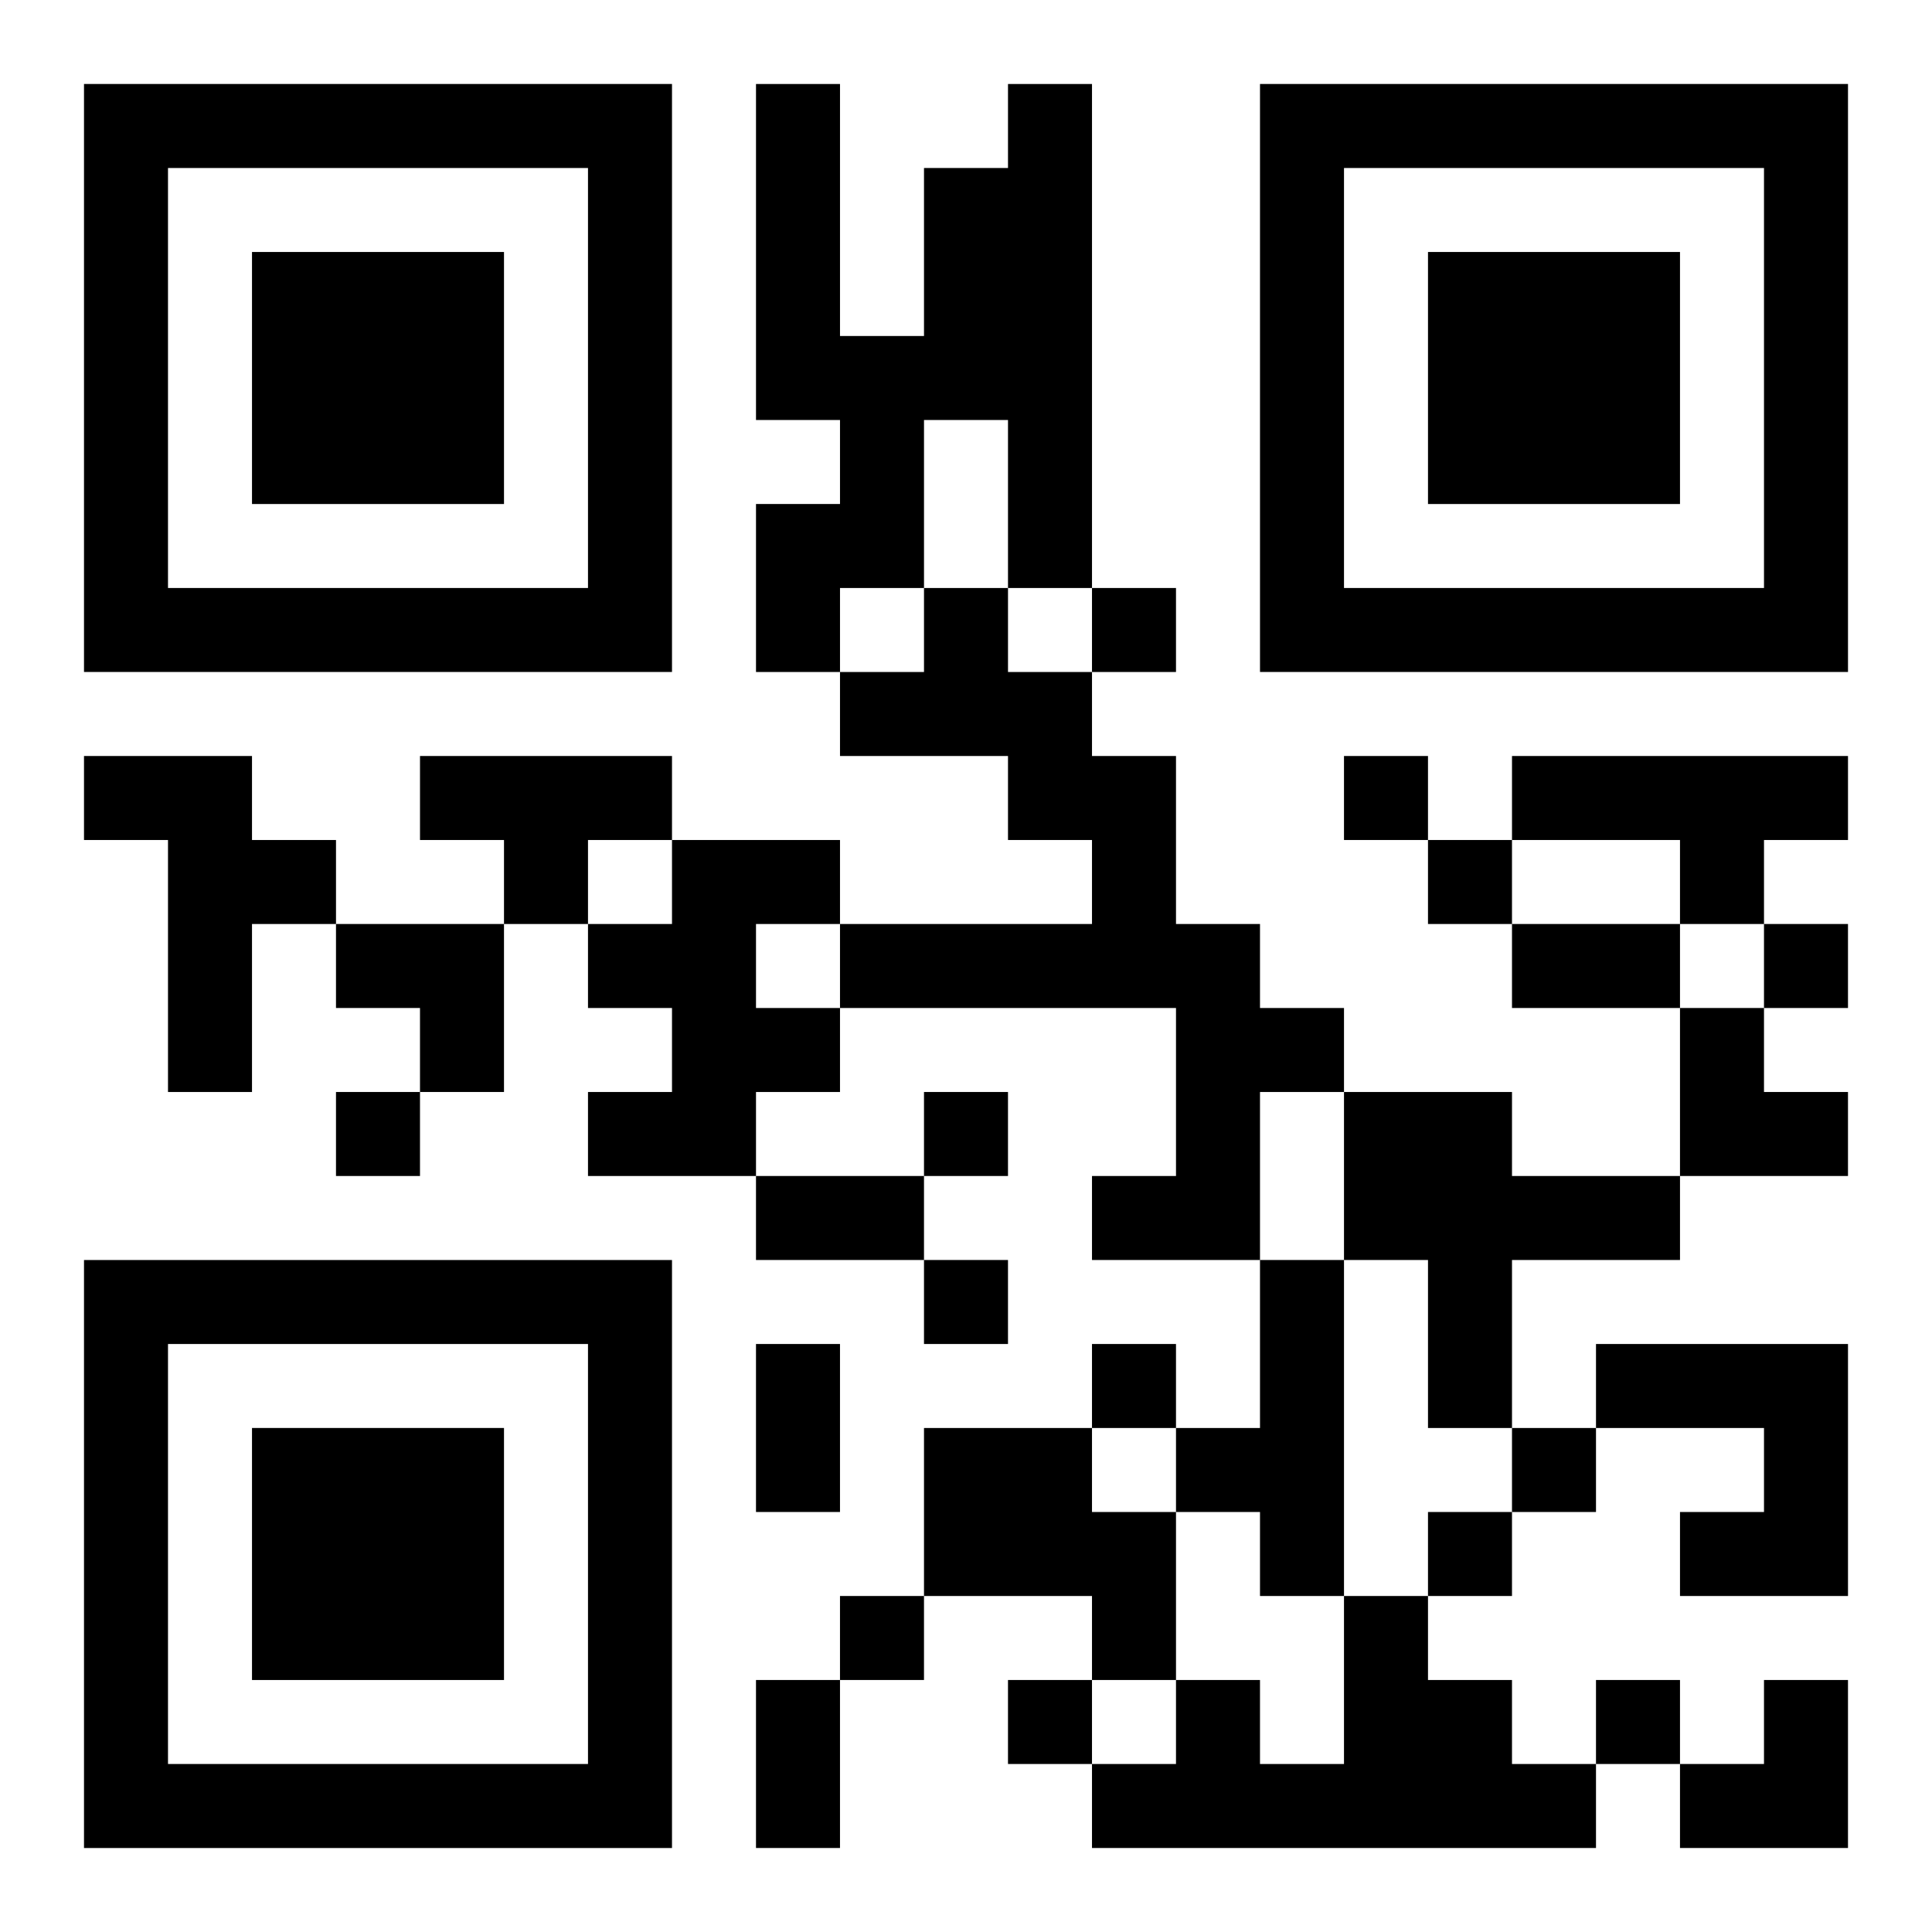
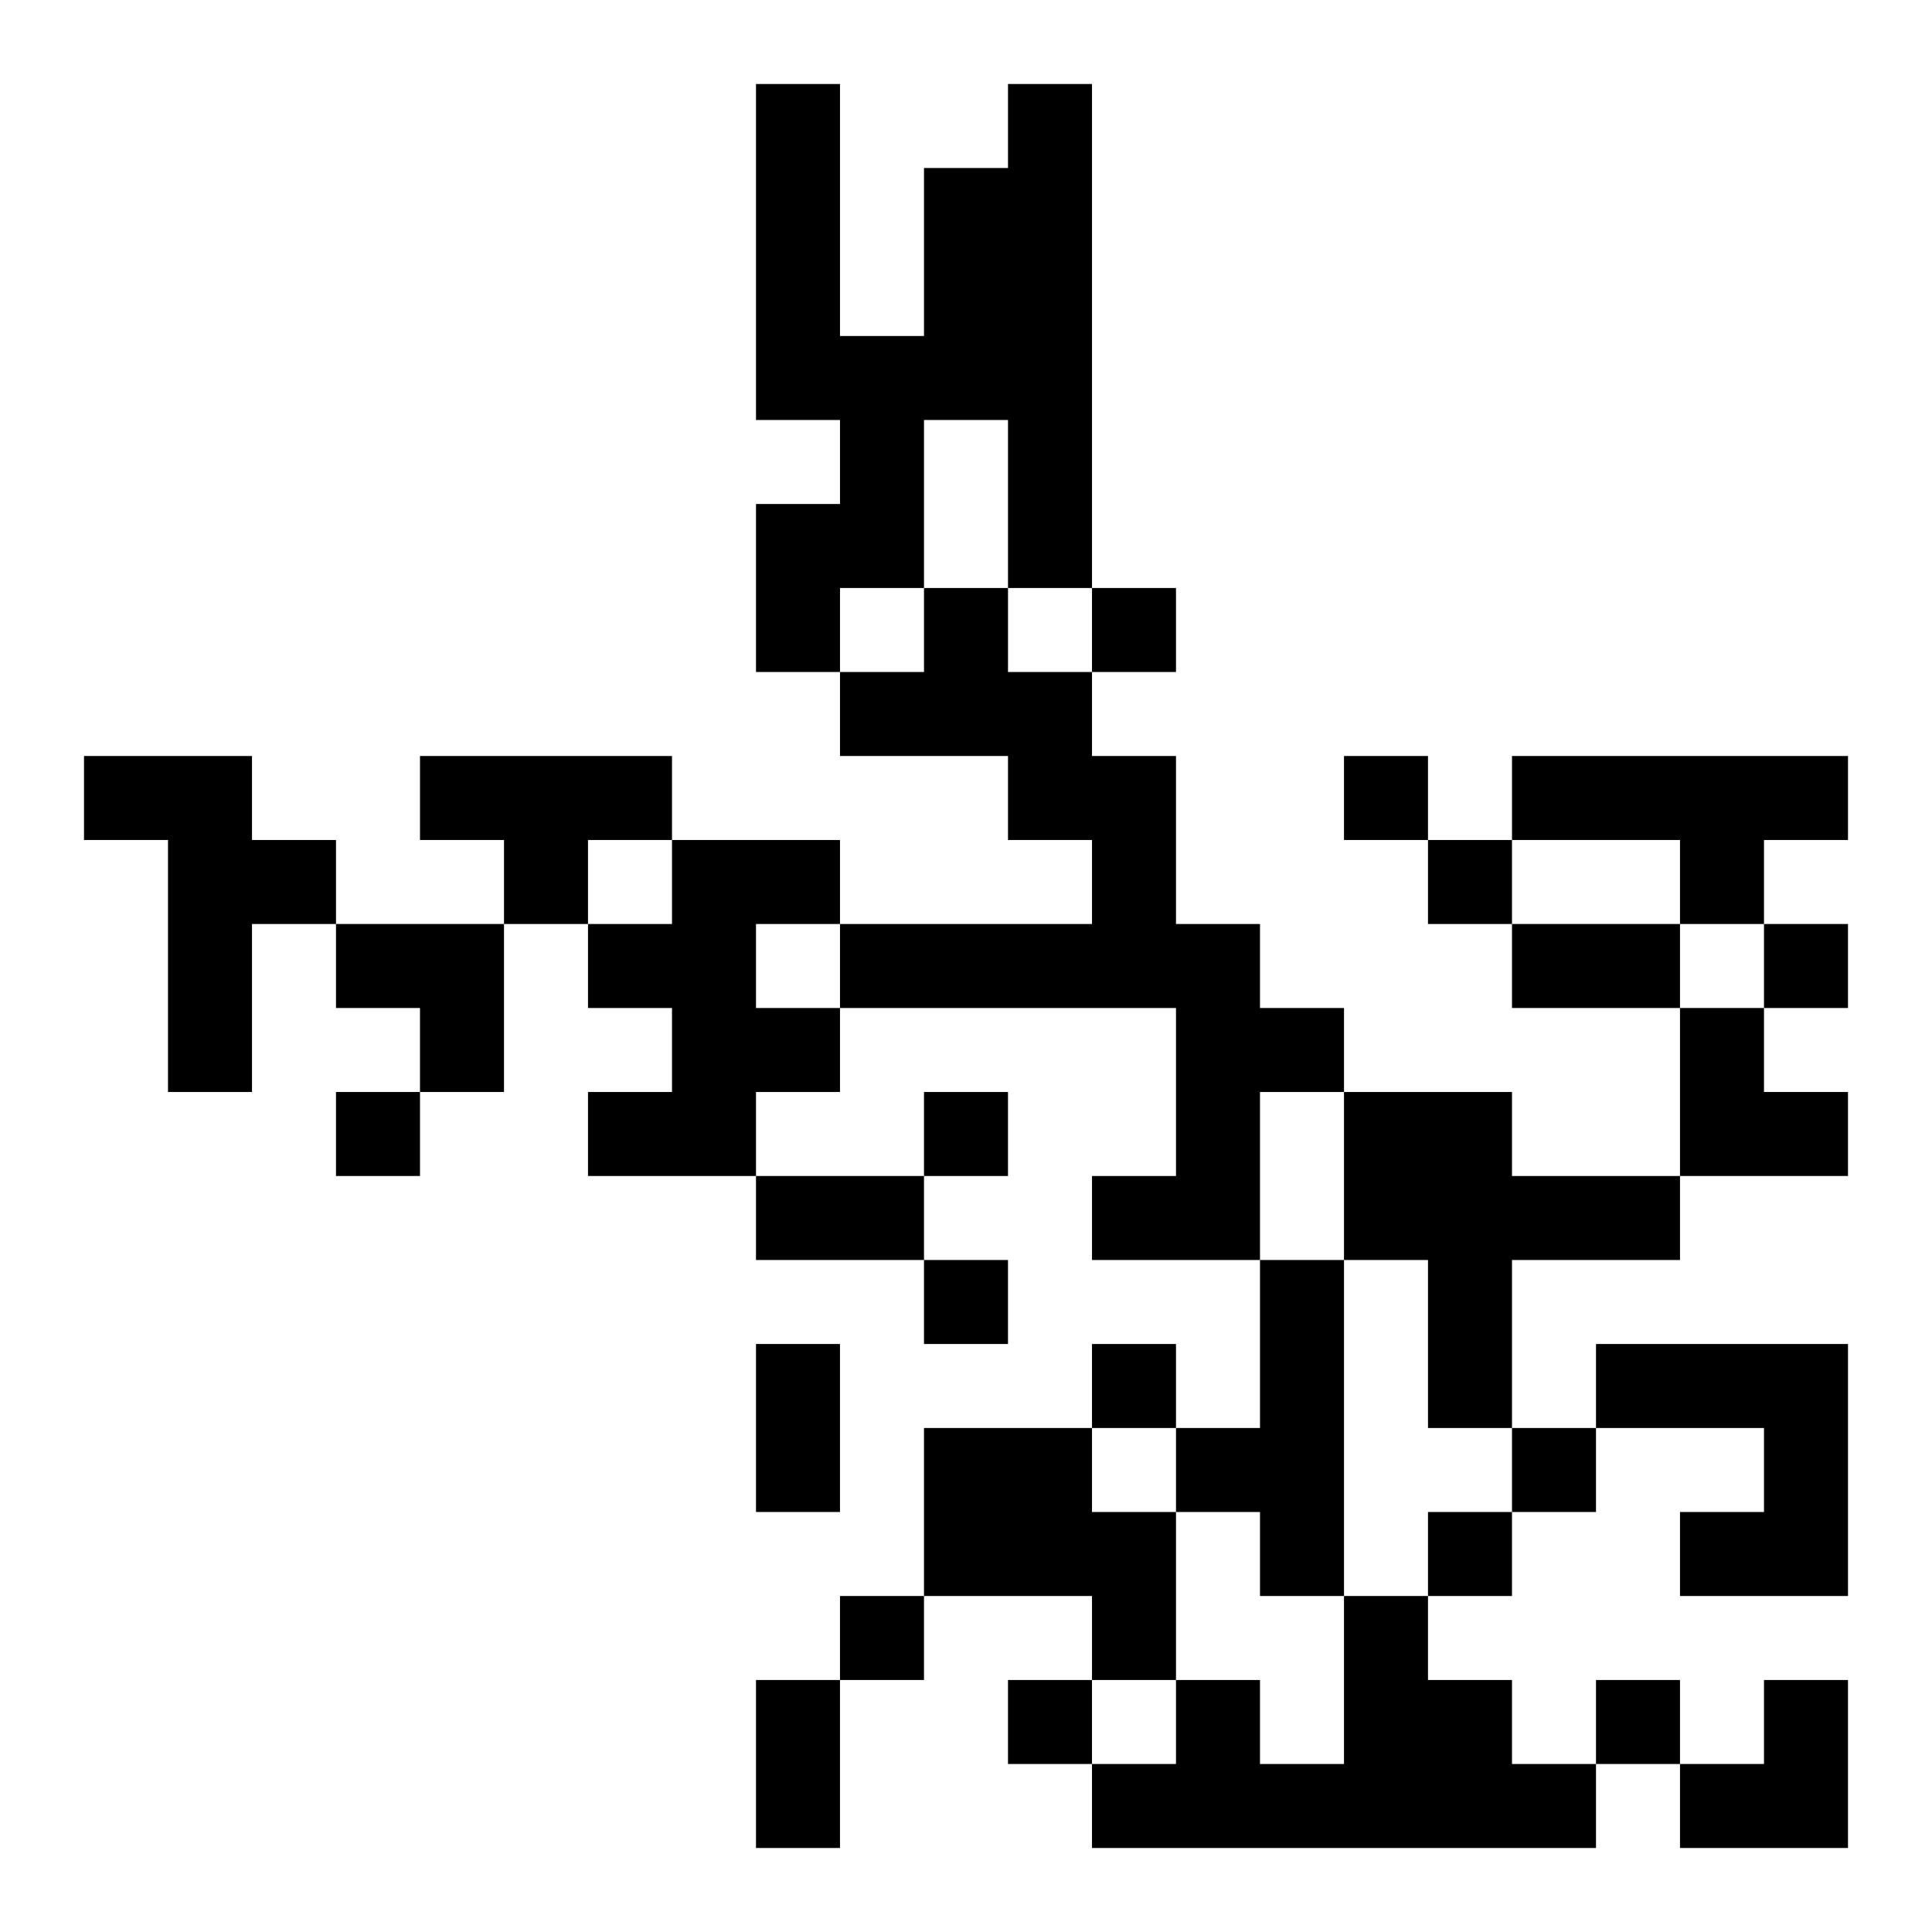
<svg xmlns="http://www.w3.org/2000/svg" xmlns:xlink="http://www.w3.org/1999/xlink" width="250" height="250" baseProfile="full" version="1.1" viewBox="-1 -1 23 23">
  <symbol id="a">
-     <path d="m0 7v7h7v-7h-7zm1 1h5v5h-5v-5zm1 1v3h3v-3h-3z" />
-   </symbol>
+     </symbol>
  <use y="-7" xlink:href="#a" />
  <use y="7" xlink:href="#a" />
  <use x="14" y="-7" xlink:href="#a" />
  <path d="m11 0h1v6h-1v-2h-1v2h-1v1h-1v-2h1v-1h-1v-4h1v3h1v-2h1v-1m-1 6h1v1h1v1h1v2h1v1h1v1h-1v2h-2v-1h1v-2h-4v-1h3v-1h-1v-1h-2v-1h1v-1m-10 2h2v1h1v1h-1v2h-1v-3h-1v-1m4 0h3v1h-1v1h-1v-1h-1v-1m13 0h4v1h-1v1h-1v-1h-2v-1m-10 1h2v1h-1v1h1v1h-1v1h-2v-1h1v-1h-1v-1h1v-1m8 3h2v1h2v1h-2v2h-1v-2h-1v-2m-1 2h1v4h-1v-1h-1v-1h1v-2m4 1h3v3h-2v-1h1v-1h-2v-1m-8 1h2v1h1v2h-1v-1h-2v-2m5 2h1v1h1v1h1v1h-6v-1h1v-1h1v1h1v-2m-3-12v1h1v-1h-1m3 2v1h1v-1h-1m1 1v1h1v-1h-1m4 1v1h1v-1h-1m-17 2v1h1v-1h-1m7 0v1h1v-1h-1m0 2v1h1v-1h-1m2 1v1h1v-1h-1m5 1v1h1v-1h-1m-1 1v1h1v-1h-1m-7 1v1h1v-1h-1m2 1v1h1v-1h-1m7 0v1h1v-1h-1m-1-9h2v1h-2v-1m-9 3h2v1h-2v-1m0 2h1v2h-1v-2m0 4h1v2h-1v-2m-5-9h2v2h-1v-1h-1zm16 1h1v1h1v1h-2zm0 8m1 0h1v2h-2v-1h1z" />
</svg>